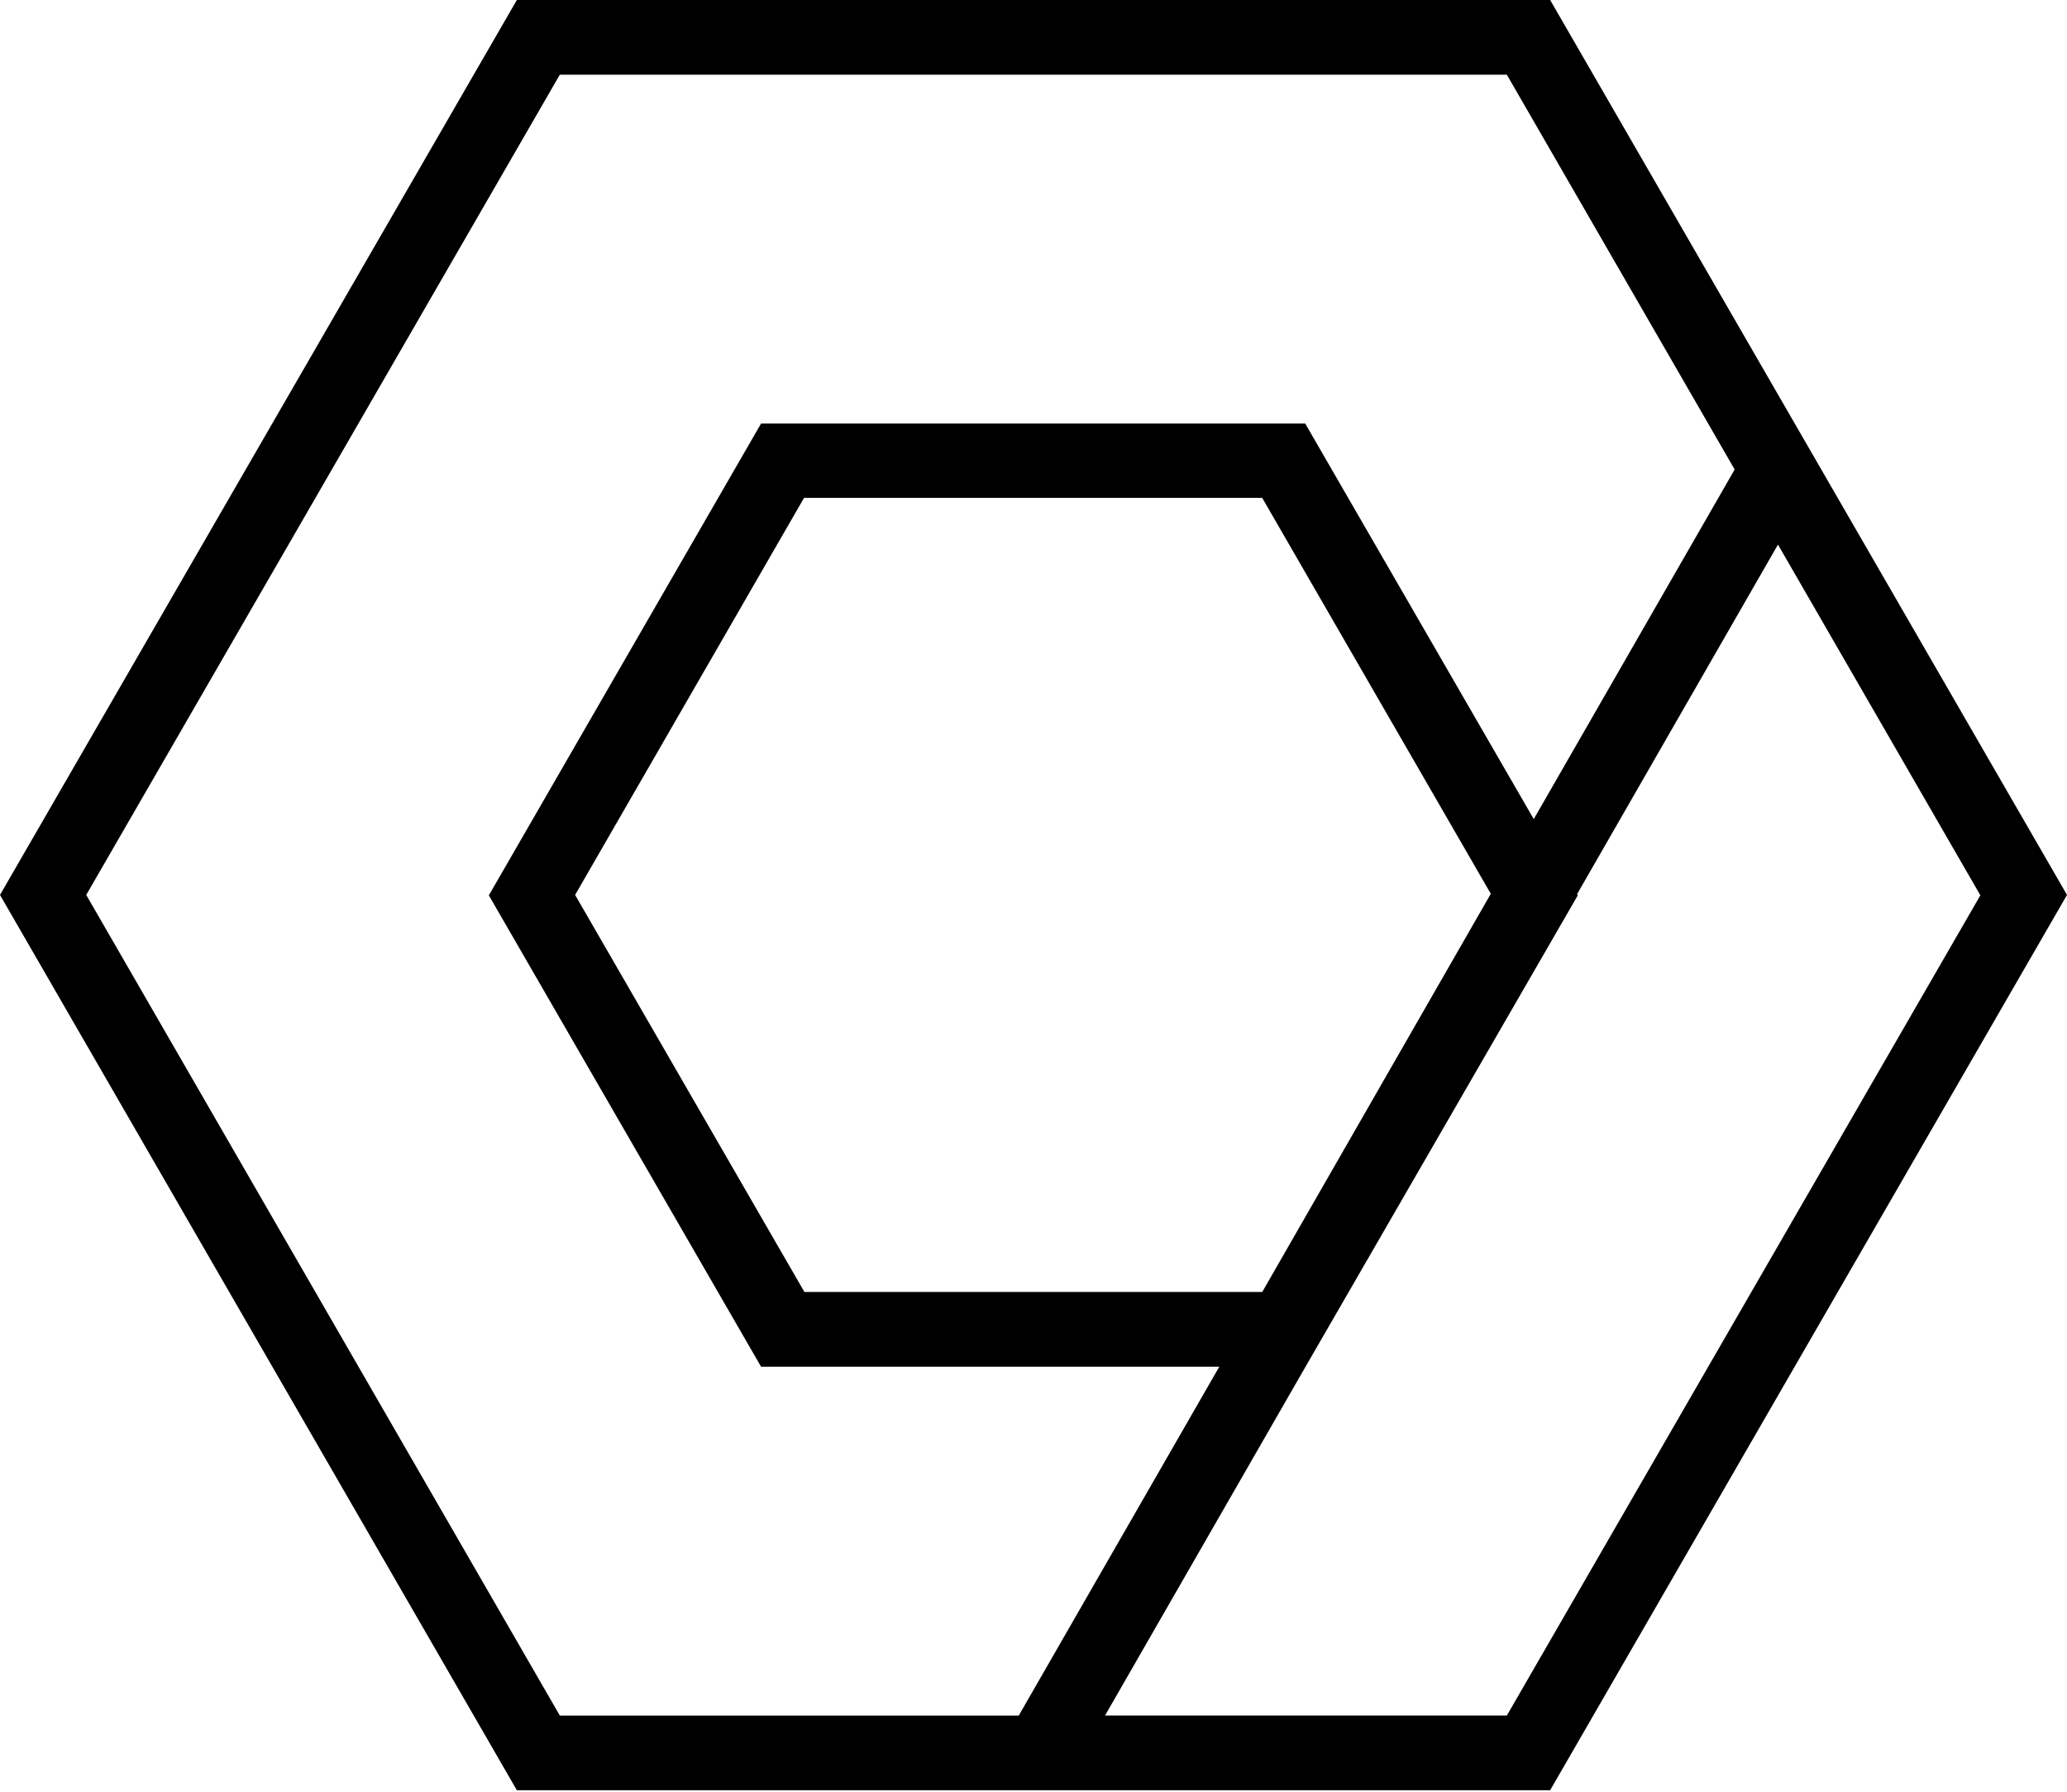
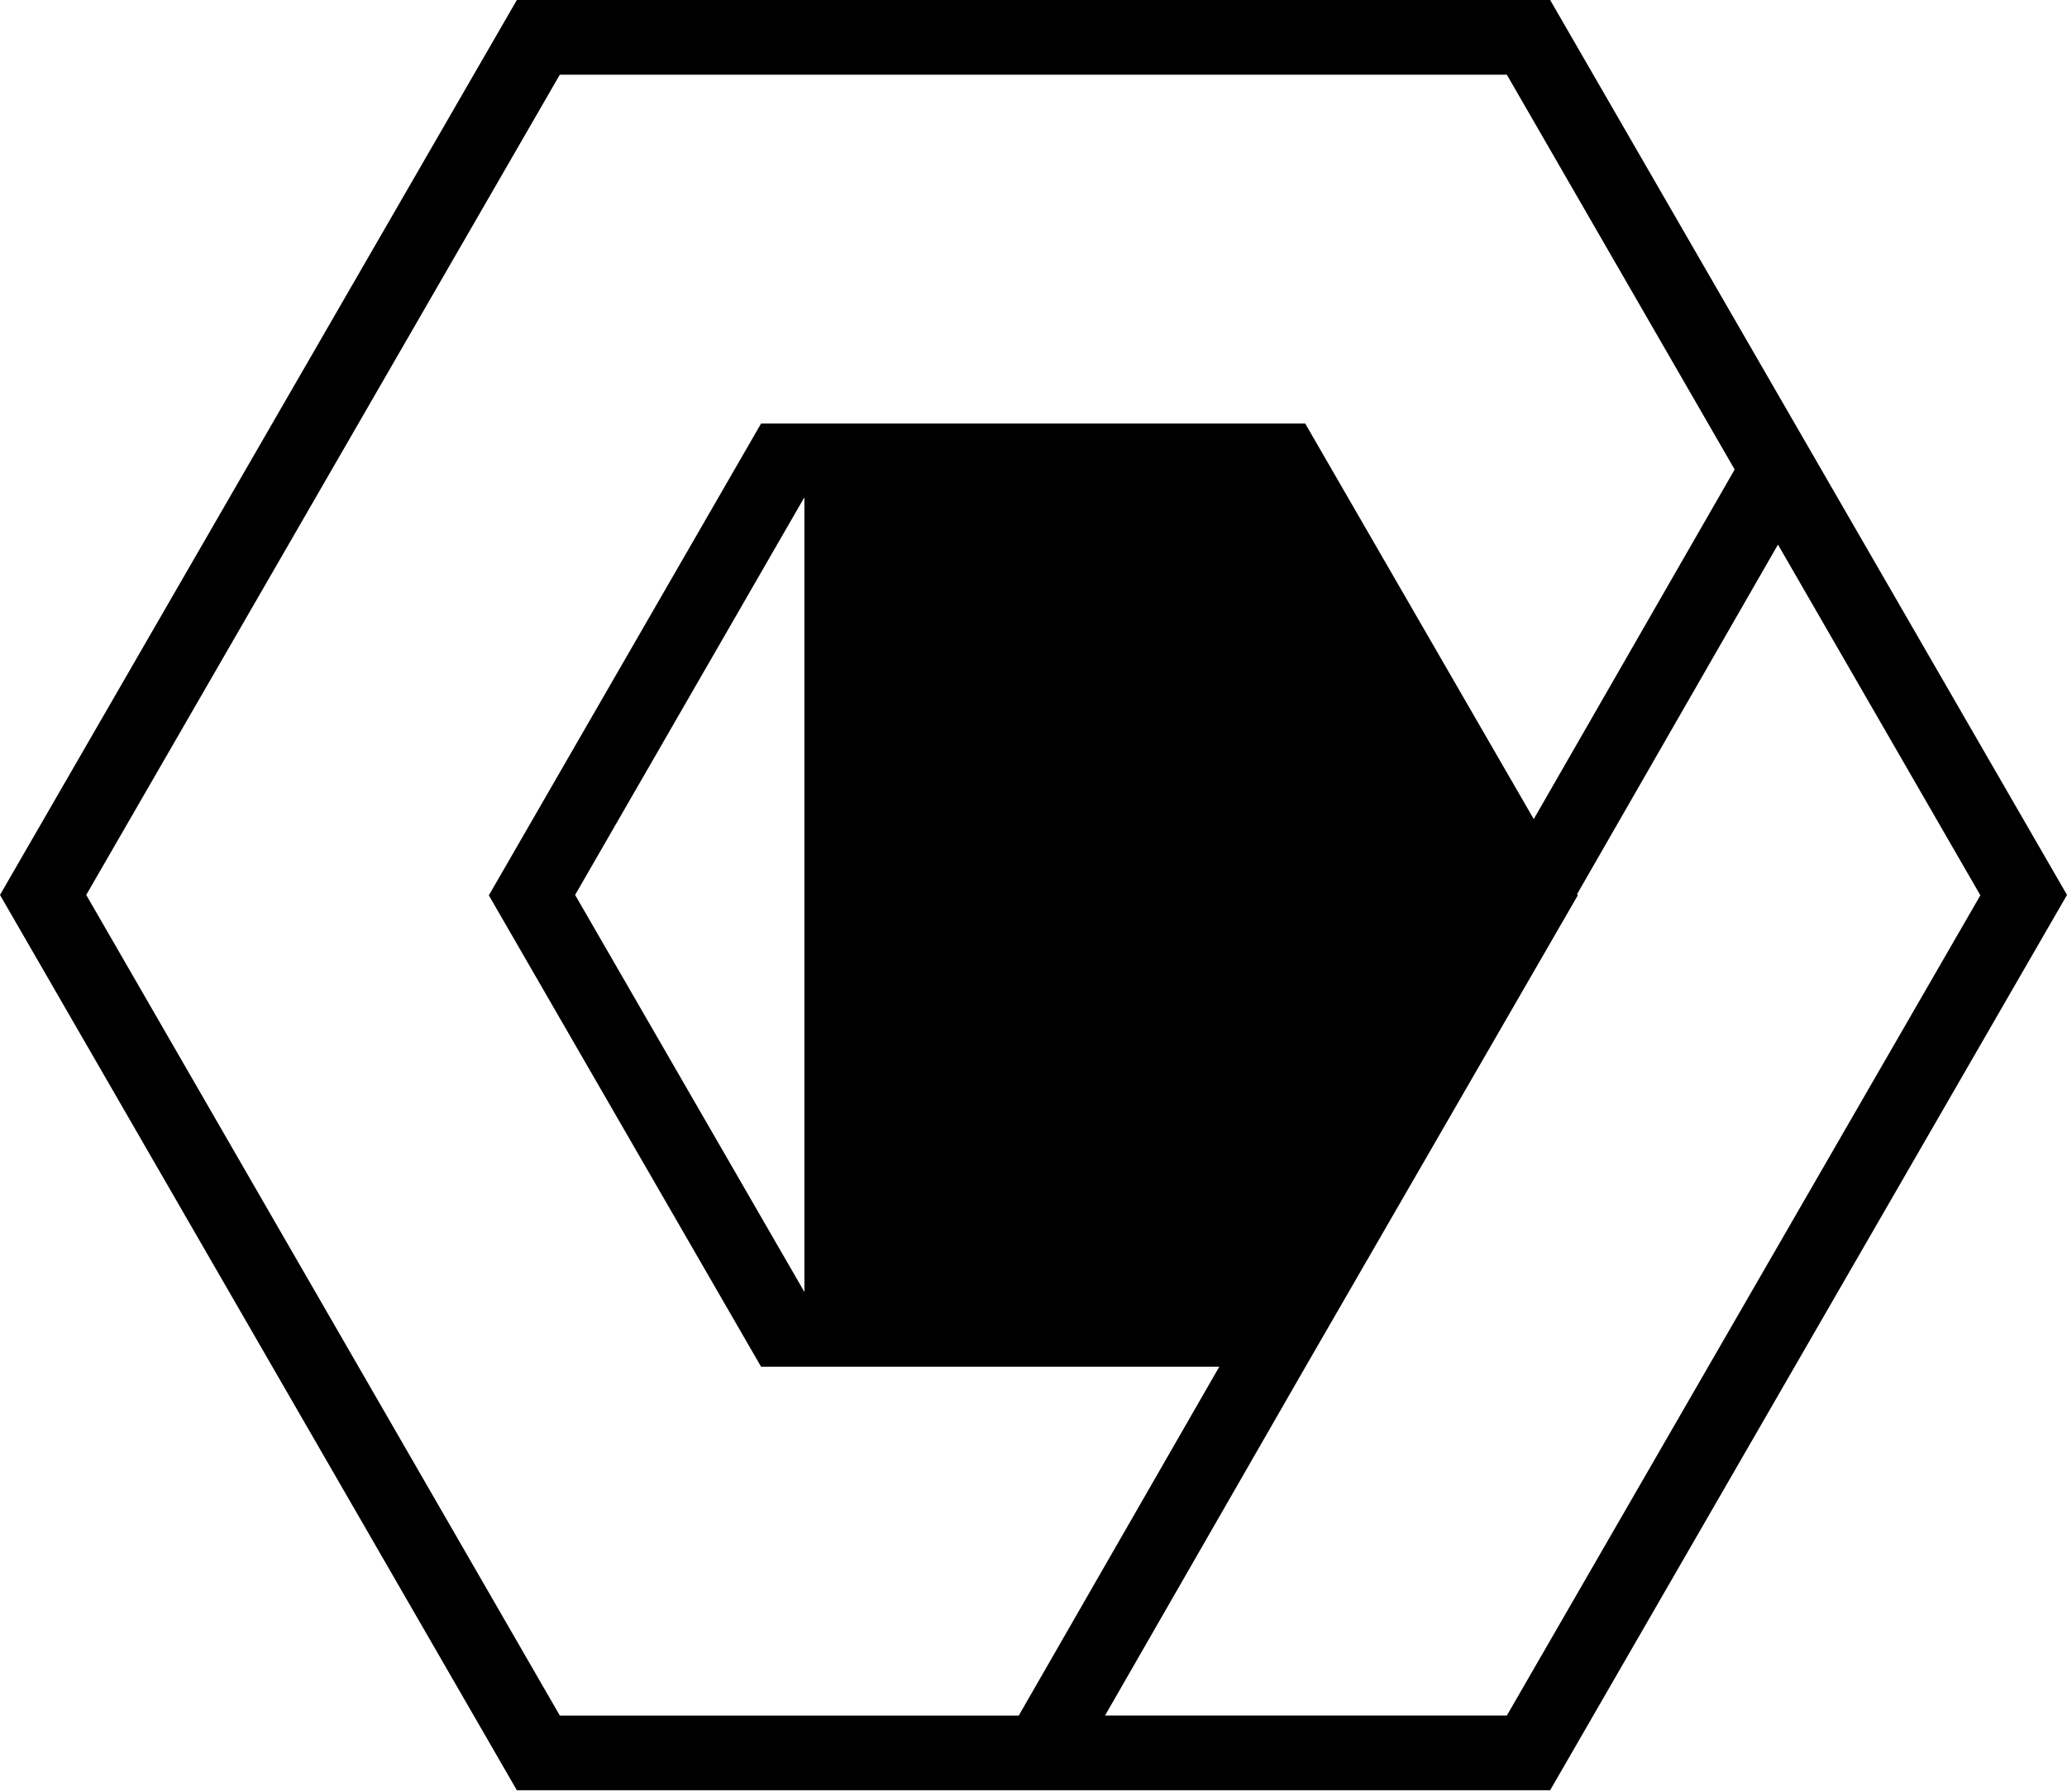
<svg xmlns="http://www.w3.org/2000/svg" width="60" height="52" viewBox="0 0 60 52" fill="none">
-   <path d="M15.003 51.957h29.994L60 25.973 44.997 0H15.003L0 25.973l15.003 25.984zm17.073-2.168 5.821-10.125 7.903-13.68-.022-.033 5.832-10.146 5.875 10.179L43.74 49.789H32.076zM23.35 37.496l-6.656-11.523 6.645-11.523h13.3l6.635 11.49-6.634 11.556H23.35zm-7.1 12.293L2.503 25.973 16.25 2.168h27.49l6.613 11.458-5.832 10.146-6.634-11.48H22.092L14.19 25.985l7.902 13.68h13.301l-5.821 10.125H16.249z" fill="#000" />
+   <path d="M15.003 51.957h29.994L60 25.973 44.997 0H15.003L0 25.973l15.003 25.984zm17.073-2.168 5.821-10.125 7.903-13.68-.022-.033 5.832-10.146 5.875 10.179L43.74 49.789H32.076zM23.35 37.496l-6.656-11.523 6.645-11.523h13.3H23.35zm-7.1 12.293L2.503 25.973 16.25 2.168h27.49l6.613 11.458-5.832 10.146-6.634-11.48H22.092L14.19 25.985l7.902 13.68h13.301l-5.821 10.125H16.249z" fill="#000" />
</svg>